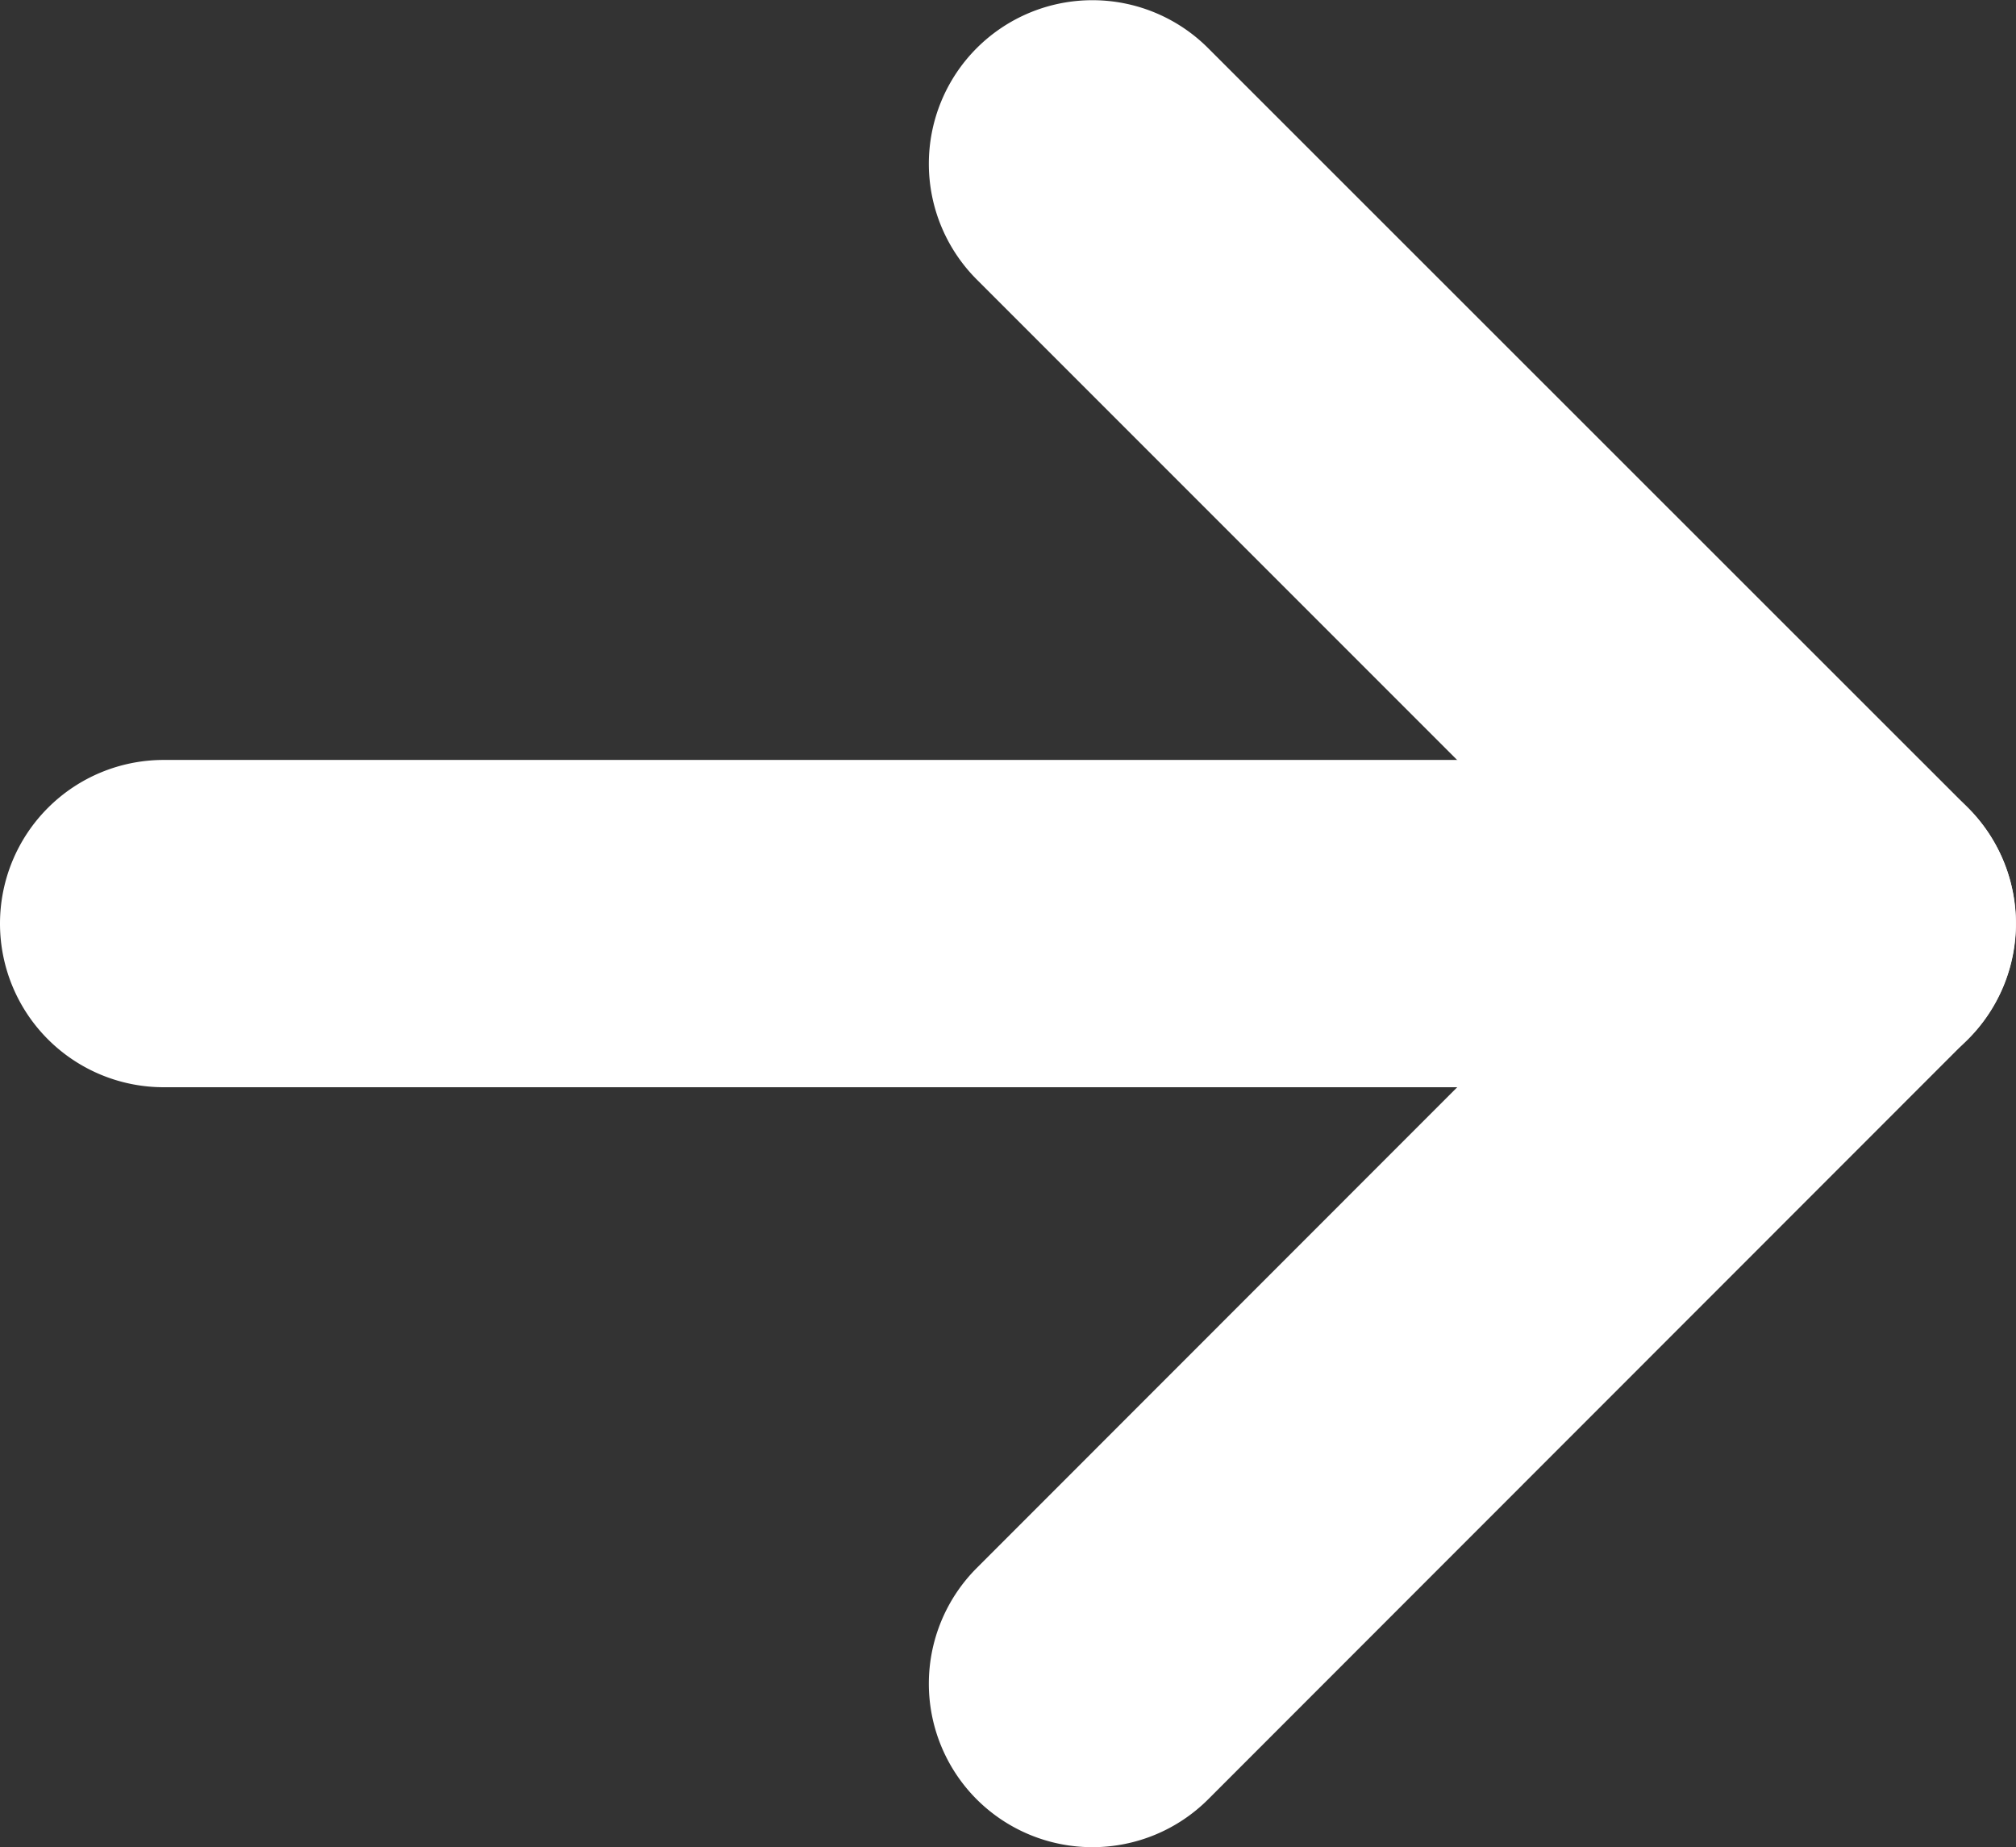
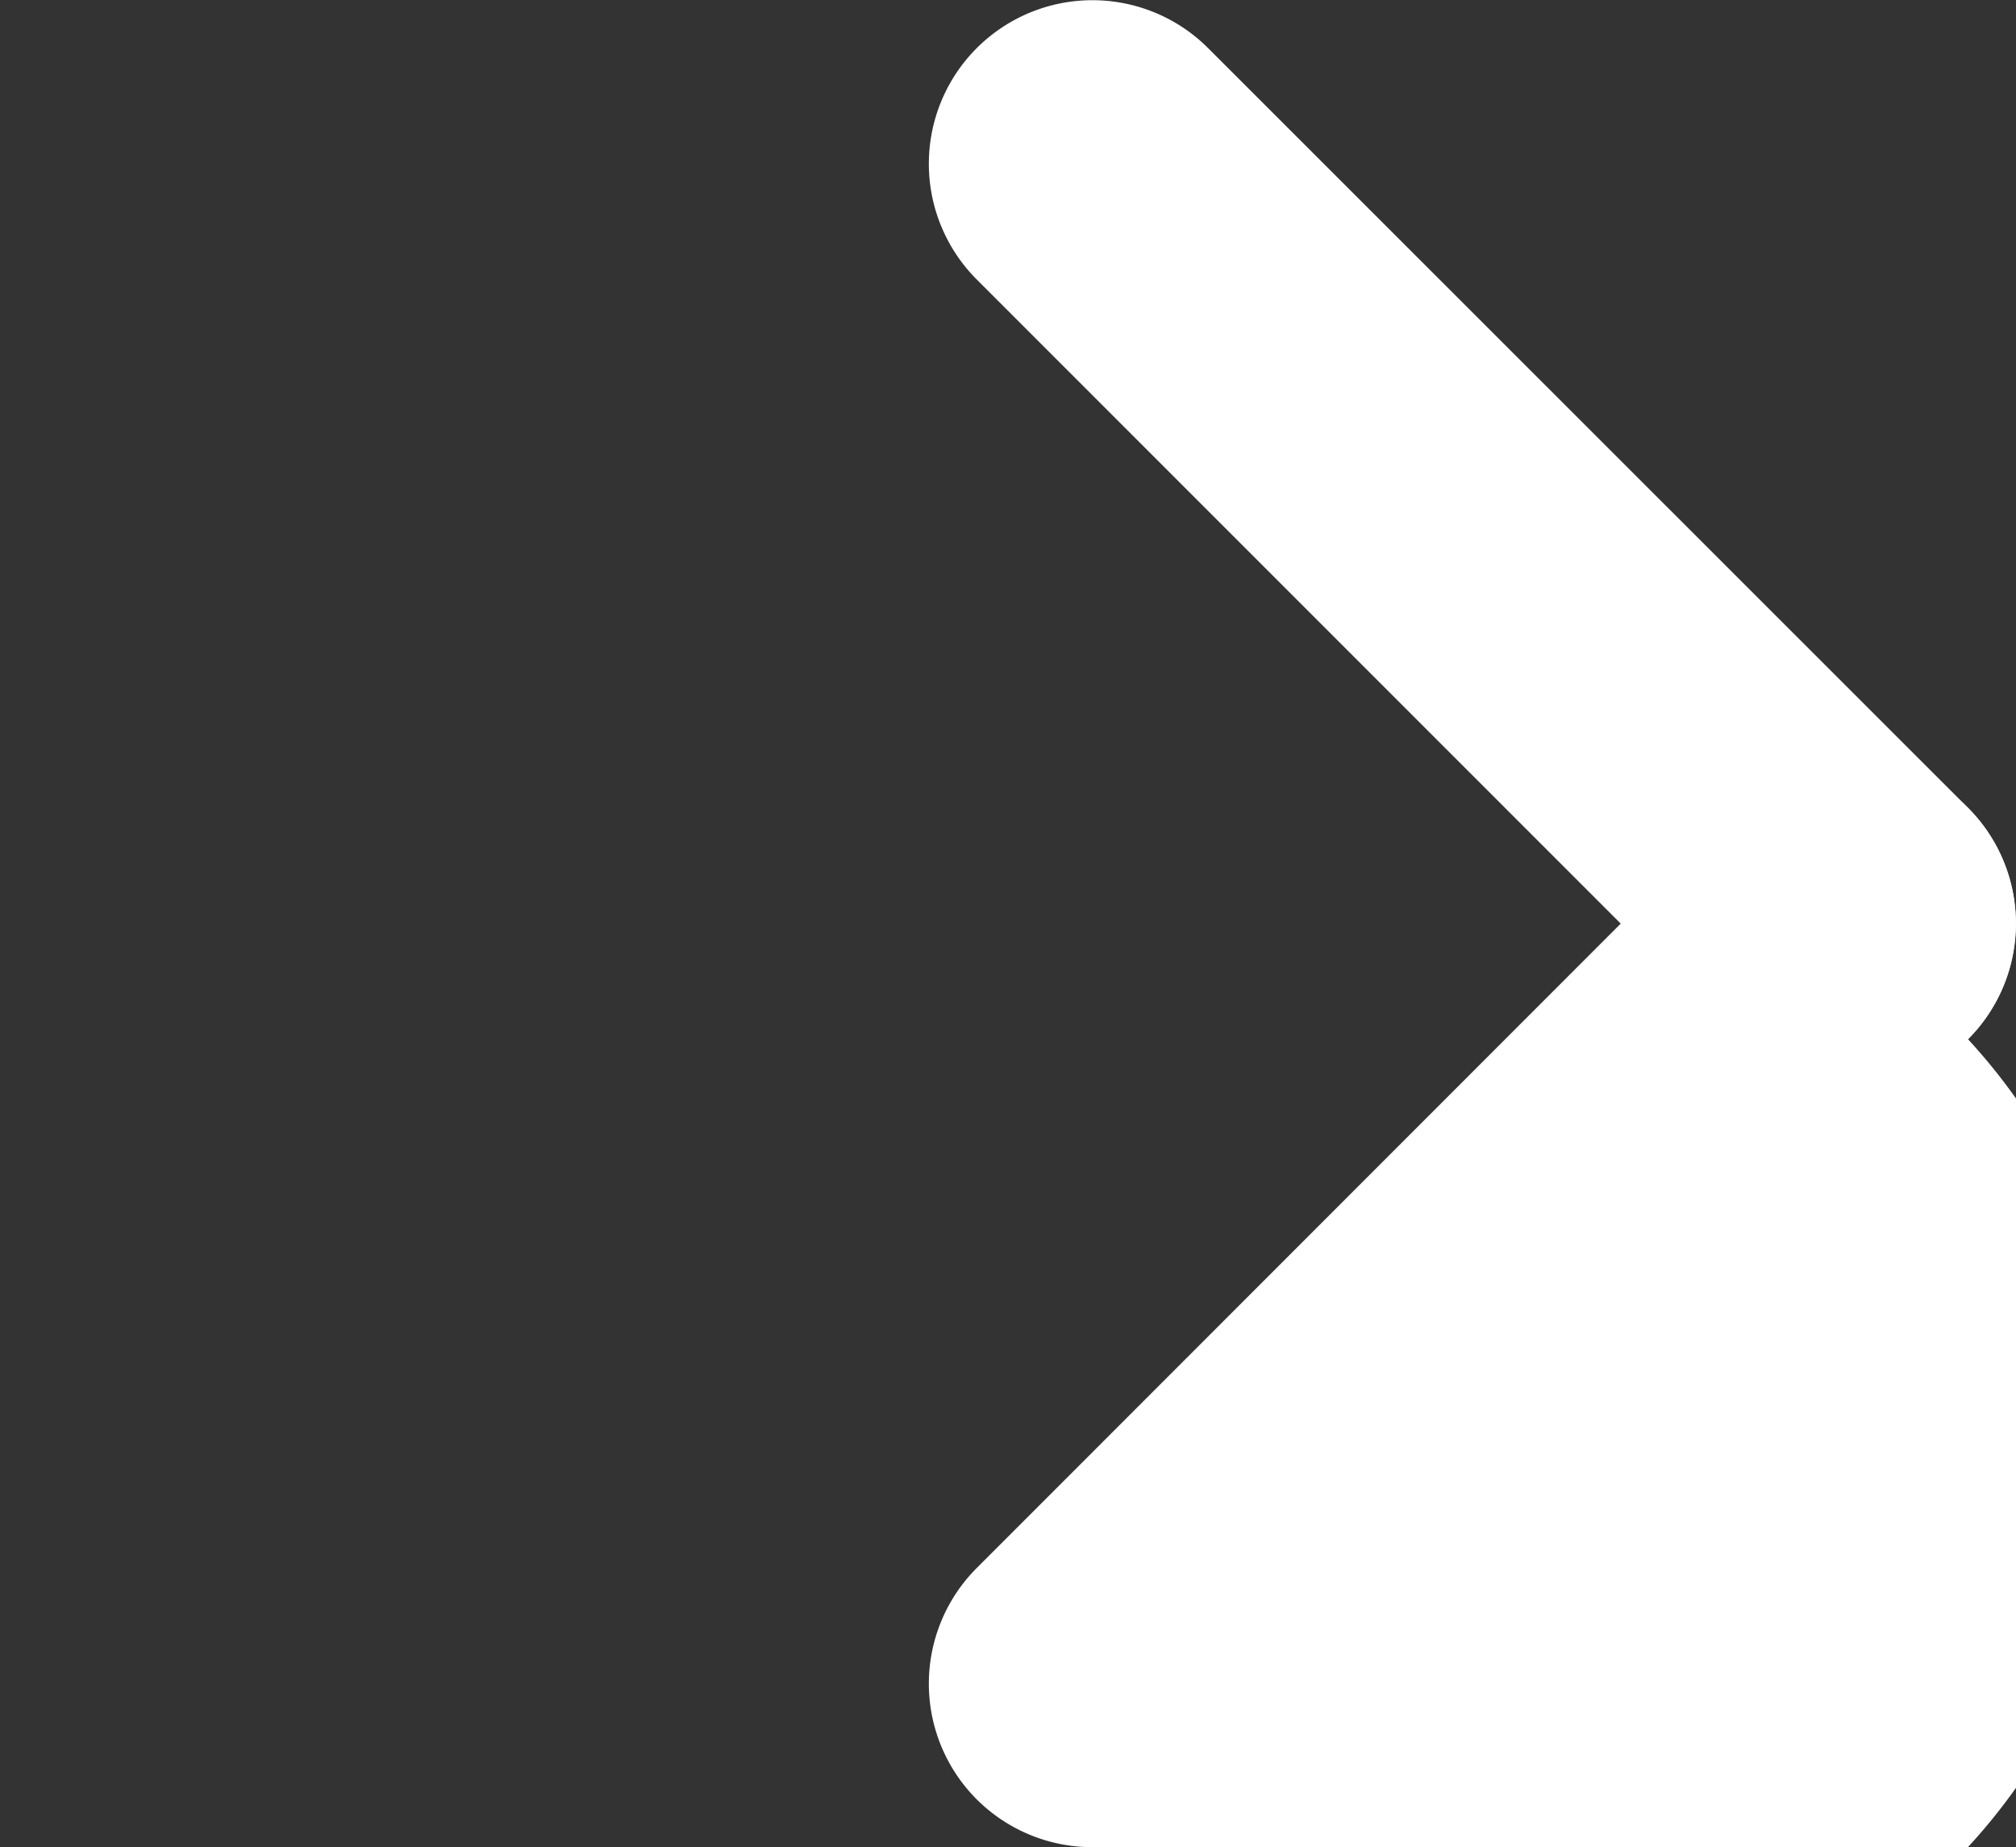
<svg xmlns="http://www.w3.org/2000/svg" width="6.161" height="5.644" viewBox="0 0 6.161 5.644">
  <rect x="0" y="0" width="6.161" height="5.644" fill="#333333" stroke="none" />
  <g transform="translate(-964 -485.678)">
-     <path d="M5,.5H0A.5.5,0,0,1-.5,0,.5.5,0,0,1,0-.5H5a.5.5,0,0,1,.5.5A.5.5,0,0,1,5,.5Z" transform="translate(964.5 488.5)" fill="#fff" />
    <g transform="translate(0.839 -0.322)">
      <path d="M2.322,2.822a.5.5,0,0,1-.354-.146L-.354.354a.5.5,0,0,1,0-.707.5.5,0,0,1,.707,0L2.675,1.968a.5.5,0,0,1-.354.854Z" transform="translate(966.5 486.5)" fill="#fff" />
-       <path d="M0,2.822a.5.5,0,0,1-.354-.146.5.5,0,0,1,0-.707L1.968-.354a.5.5,0,0,1,.707,0,.5.5,0,0,1,0,.707L.354,2.675A.5.5,0,0,1,0,2.822Z" transform="translate(966.5 488.822)" fill="#fff" />
+       <path d="M0,2.822a.5.5,0,0,1-.354-.146.5.5,0,0,1,0-.707L1.968-.354a.5.5,0,0,1,.707,0,.5.5,0,0,1,0,.707A.5.5,0,0,1,0,2.822Z" transform="translate(966.5 488.822)" fill="#fff" />
    </g>
  </g>
</svg>